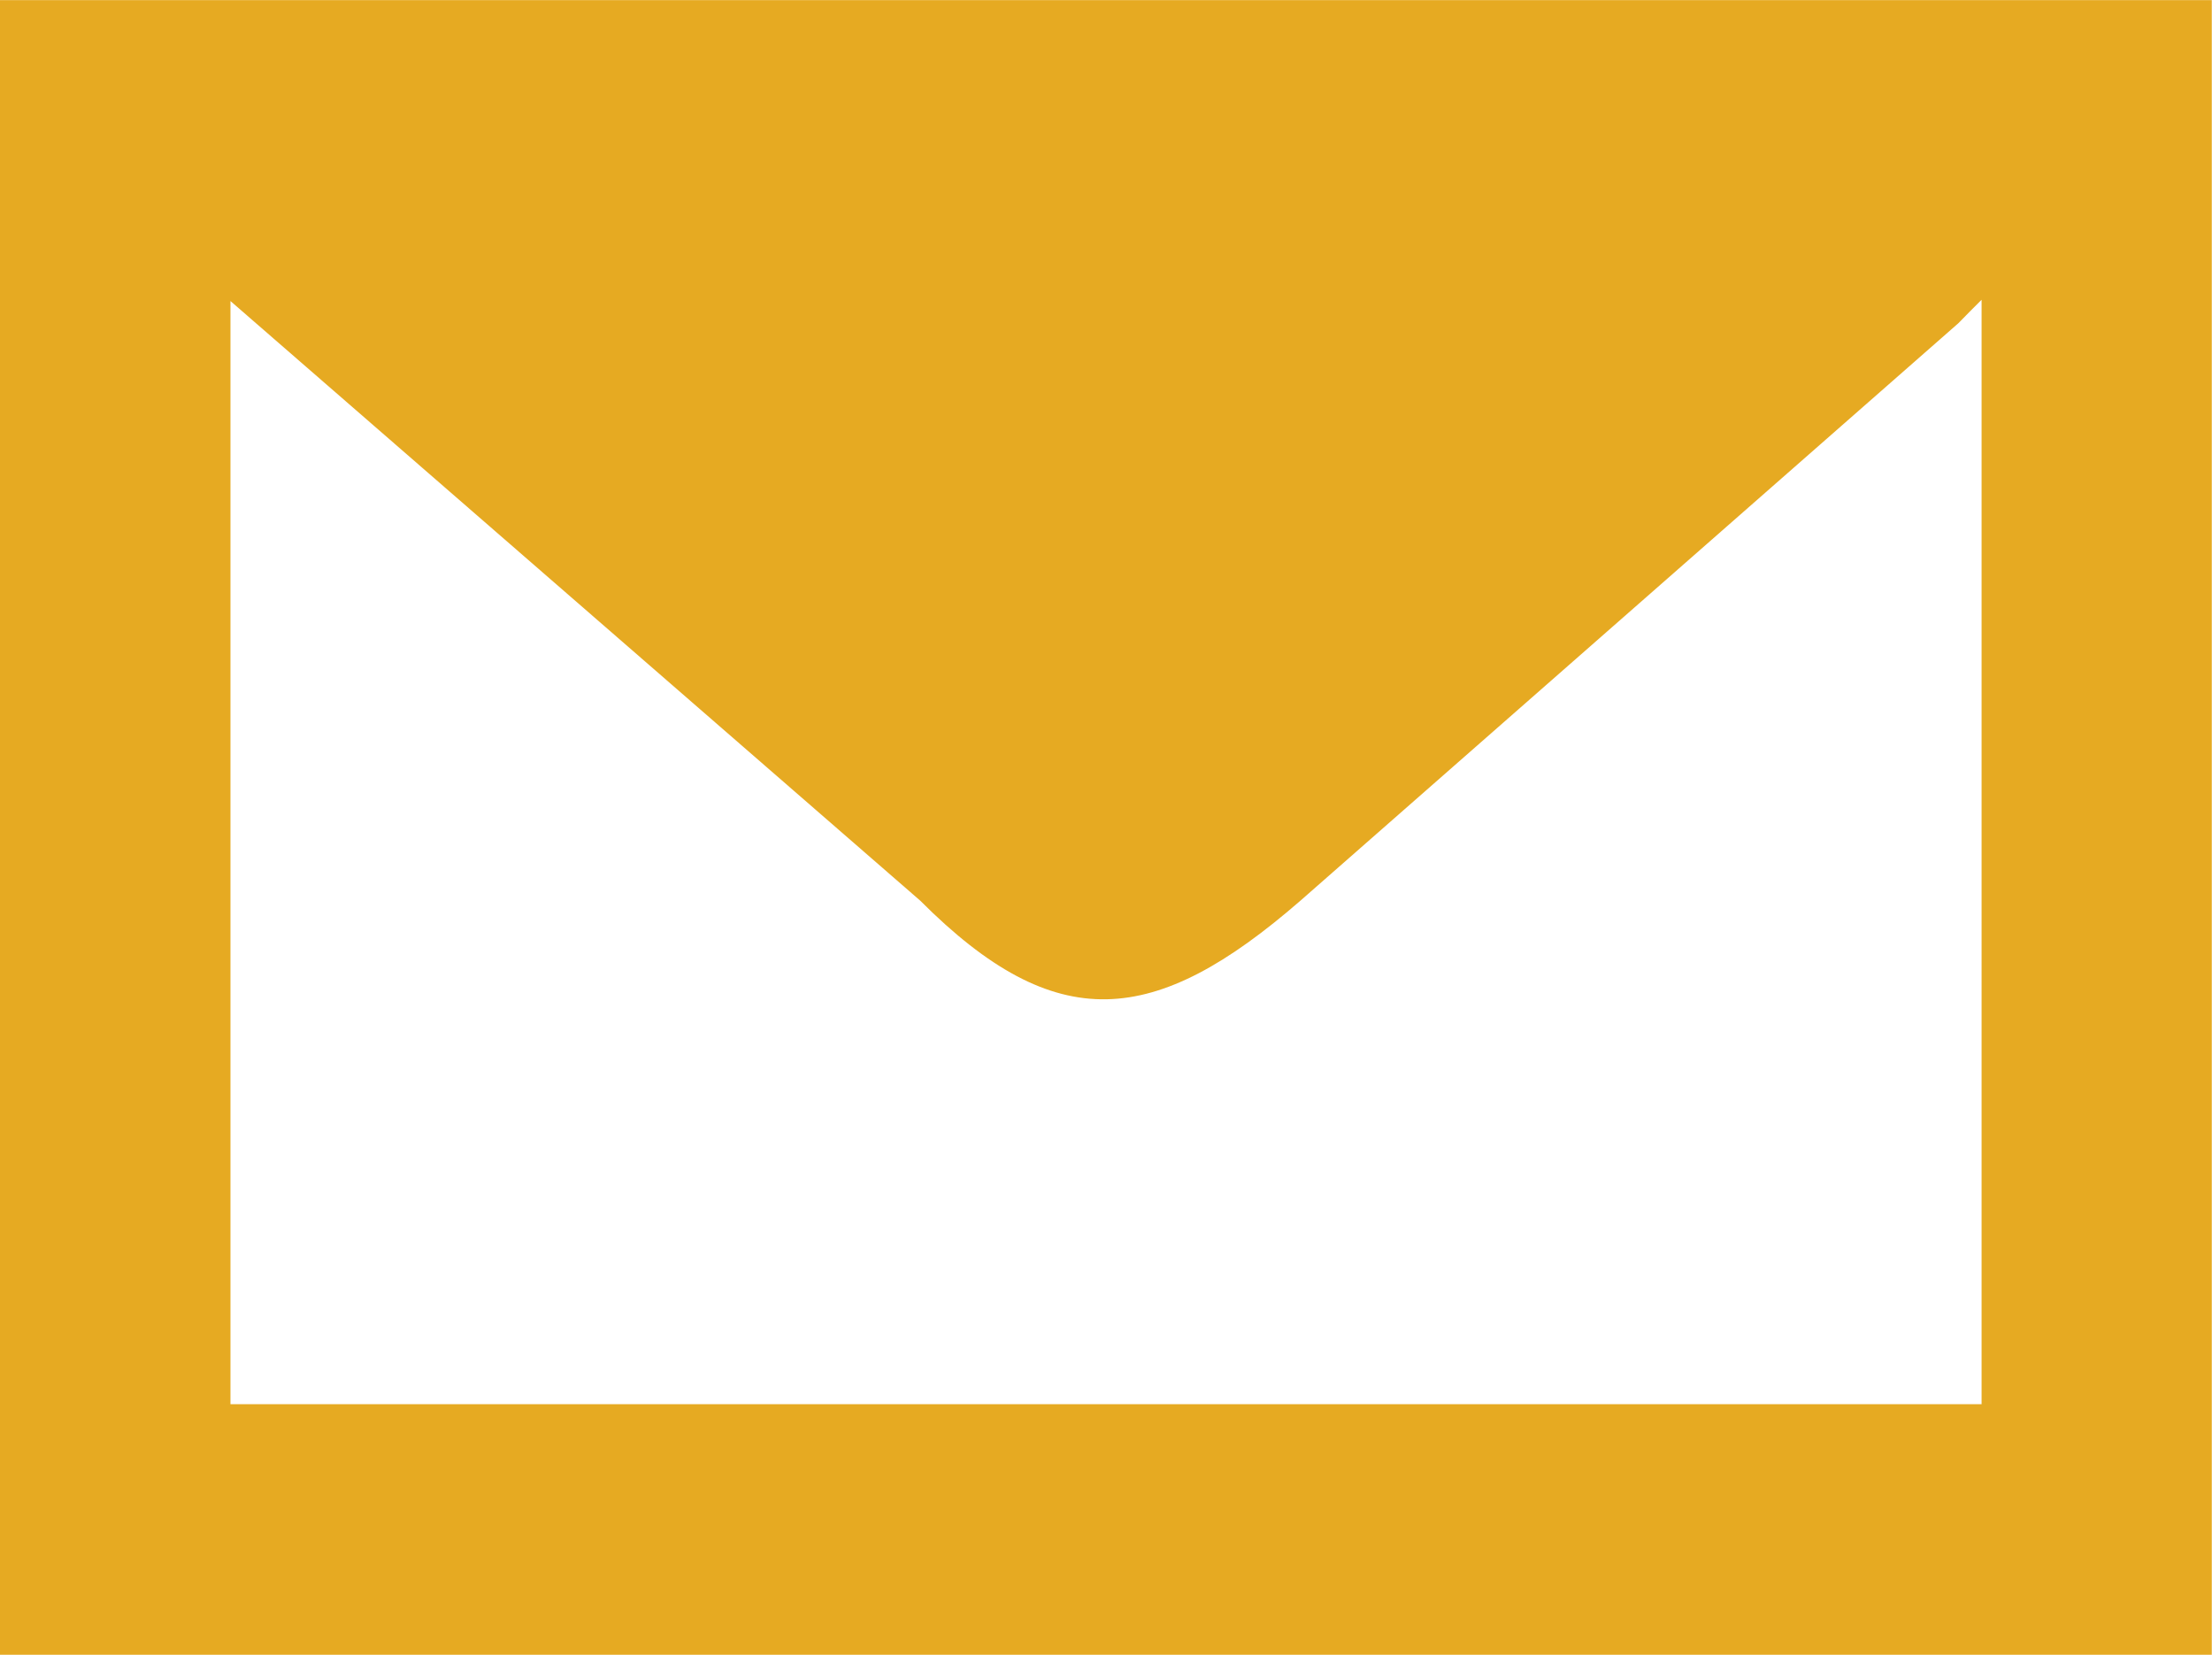
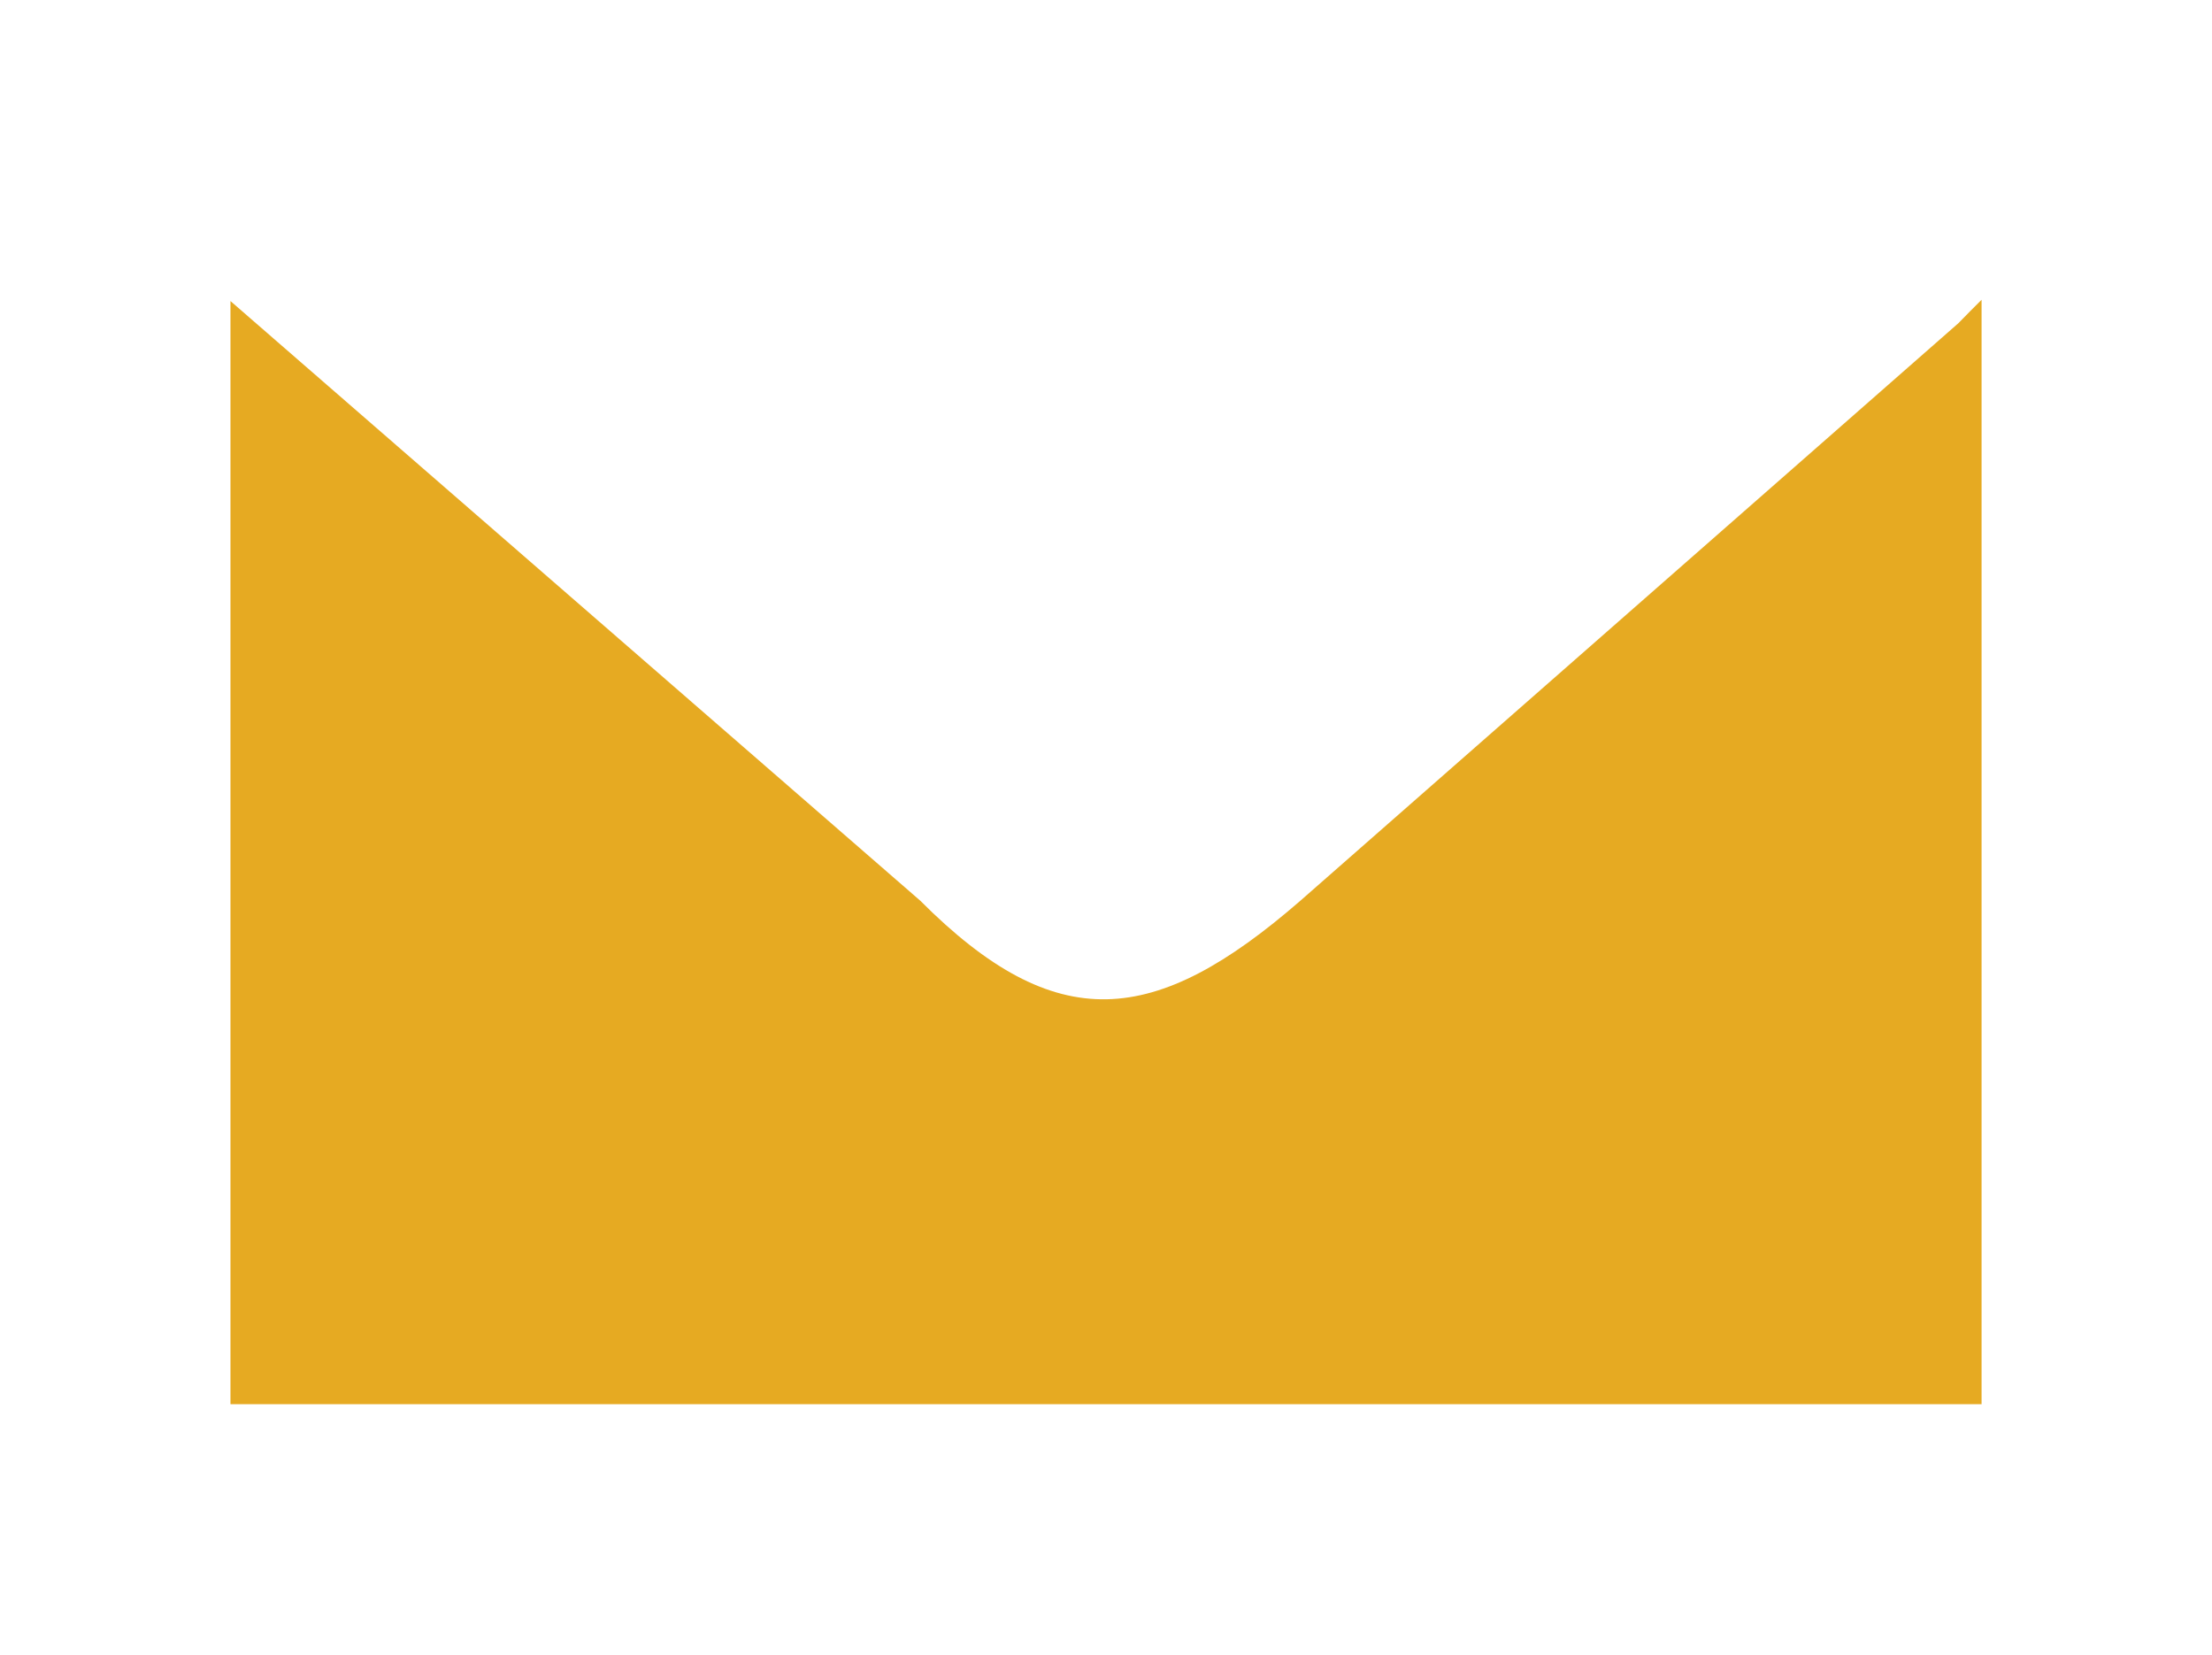
<svg xmlns="http://www.w3.org/2000/svg" id="Layer_1" data-name="Layer 1" viewBox="0 0 505.05 377.72">
  <defs>
    <style>.cls-1{fill:#e6aa22;}</style>
  </defs>
  <title>asc-email-icon</title>
-   <path class="cls-1" d="M101.31,543.69h505V166h-505Zm52.62-309L311.41,371.55c31.07,31.12,53.53,28.93,86.83,0L548.45,239.75c1.93-2,3.68-3.73,5.3-5.35V486.5H153.93Z" transform="translate(-101.31 -165.97)" />
+   <path class="cls-1" d="M101.31,543.69h505h-505Zm52.62-309L311.41,371.55c31.07,31.12,53.53,28.93,86.83,0L548.45,239.75c1.93-2,3.68-3.73,5.3-5.35V486.5H153.93Z" transform="translate(-101.31 -165.97)" />
</svg>